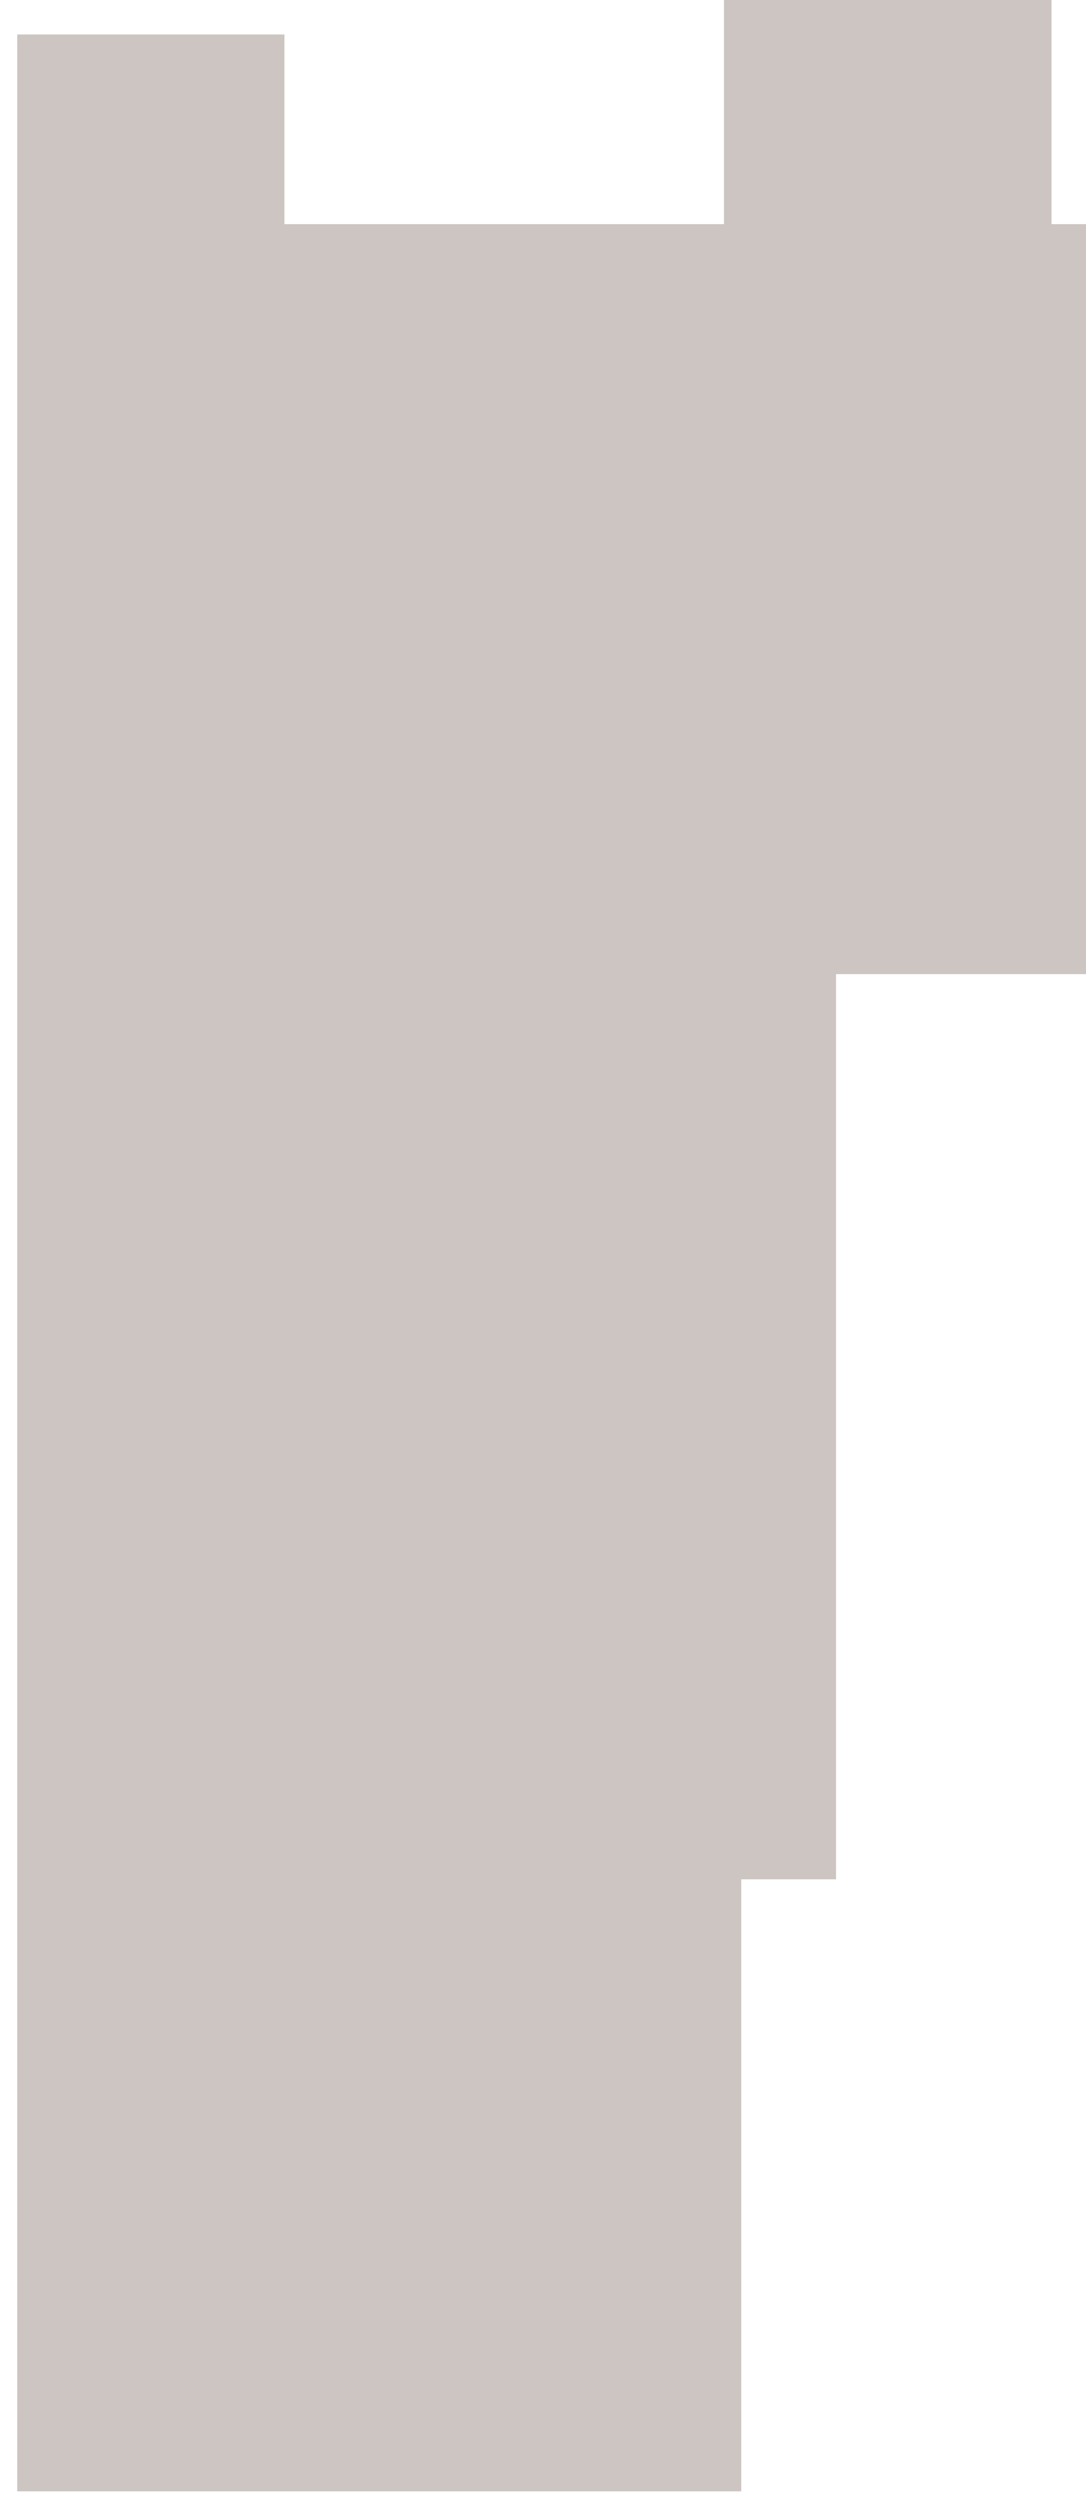
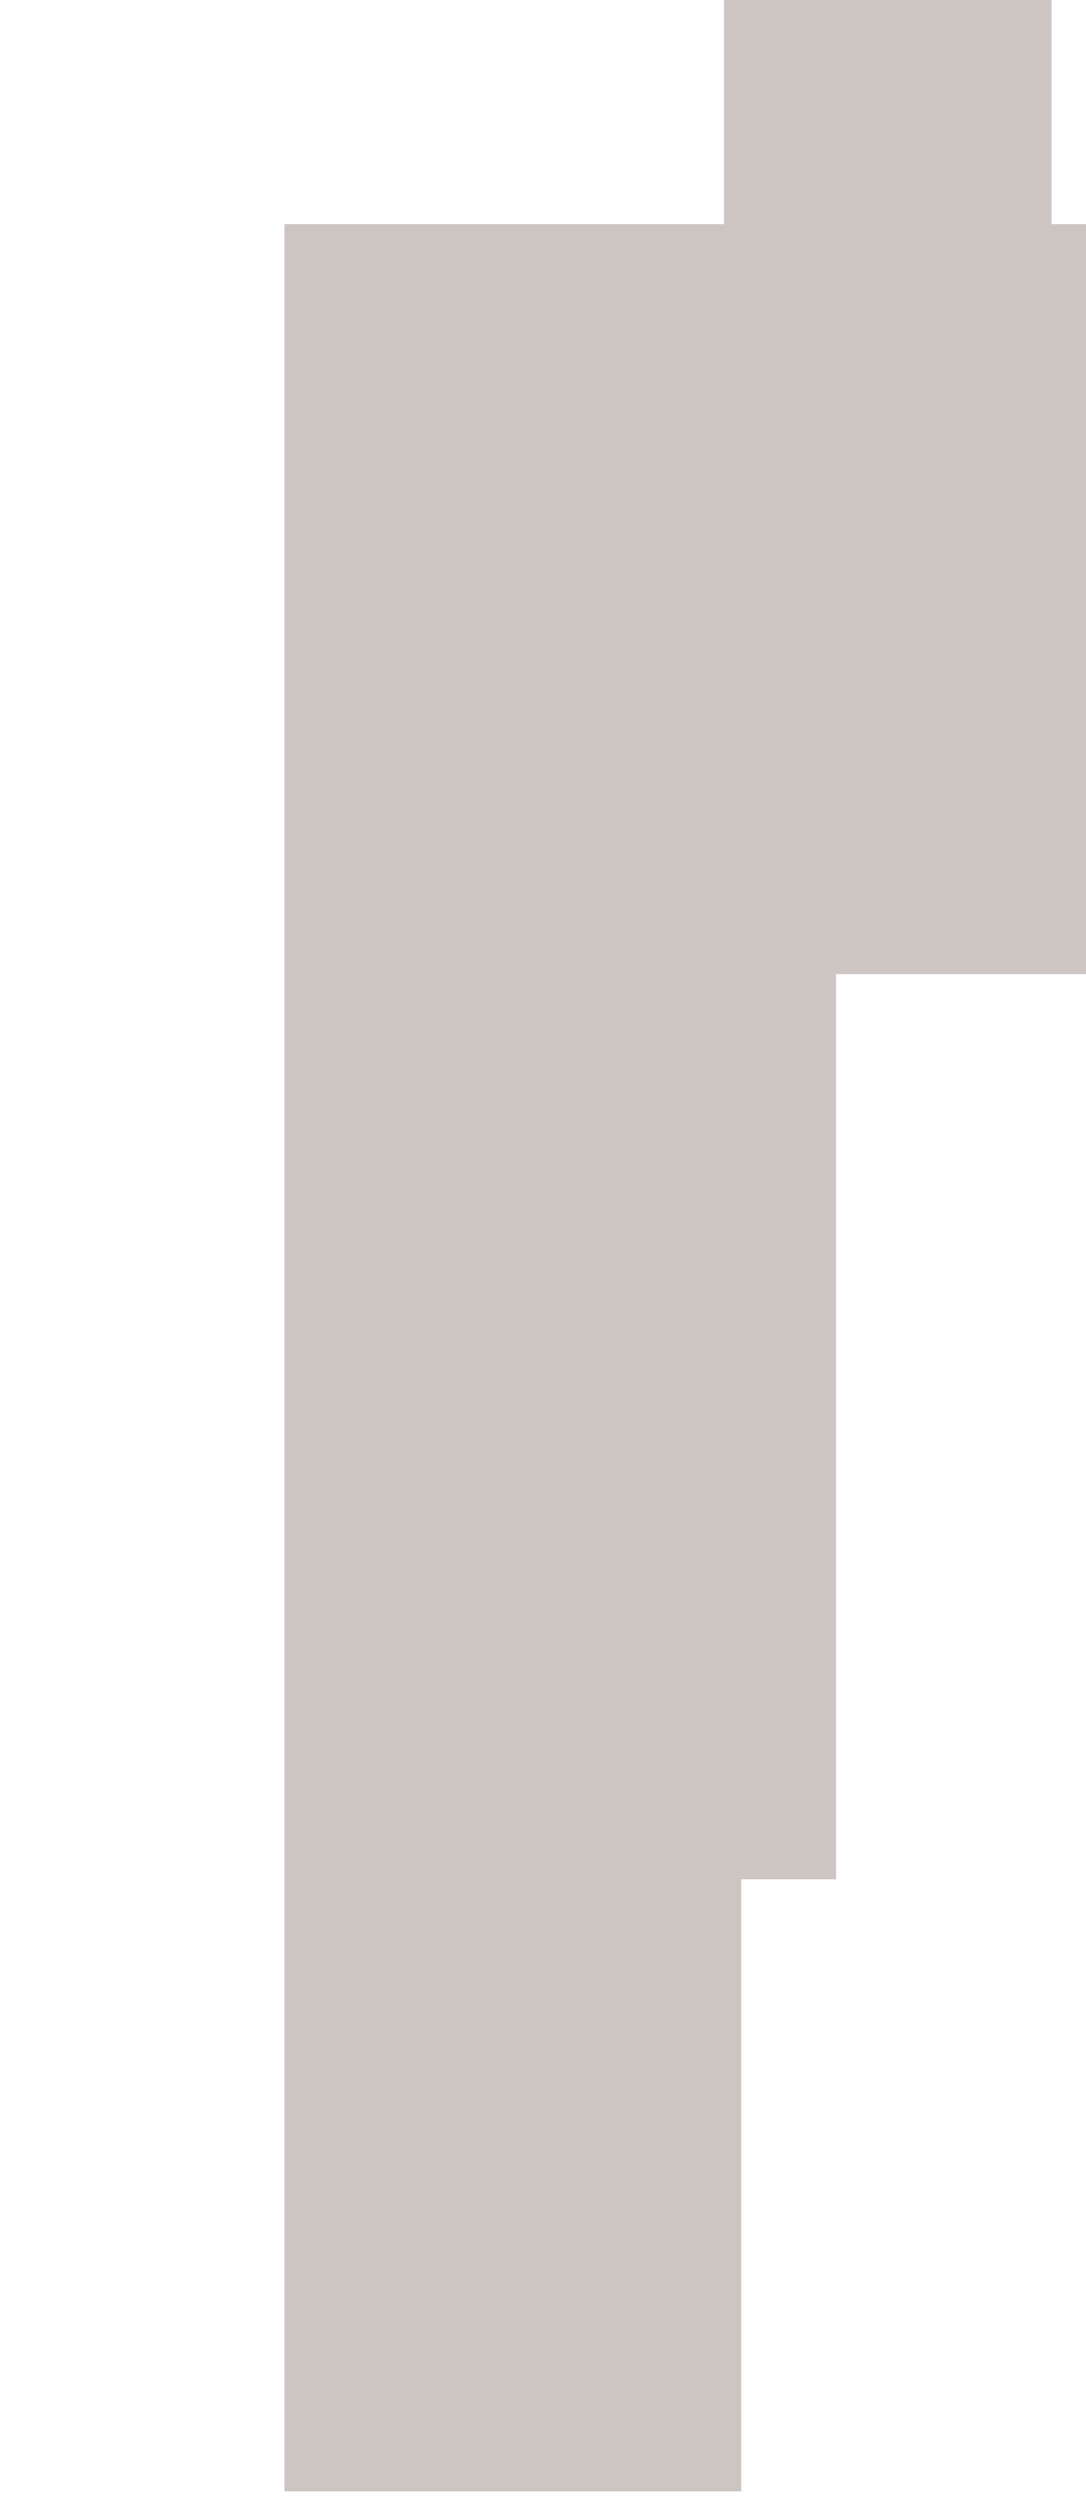
<svg xmlns="http://www.w3.org/2000/svg" width="63" height="145" viewBox="0 0 63 145" fill="none">
-   <path d="M16.5 13V2H1V144.5H43V109H48.5V56.5H63V39.5V13H61V0H42V13H16.5Z" fill="#553F33" fill-opacity="0.3" />
+   <path d="M16.5 13V2V144.5H43V109H48.5V56.5H63V39.5V13H61V0H42V13H16.5Z" fill="#553F33" fill-opacity="0.3" />
</svg>